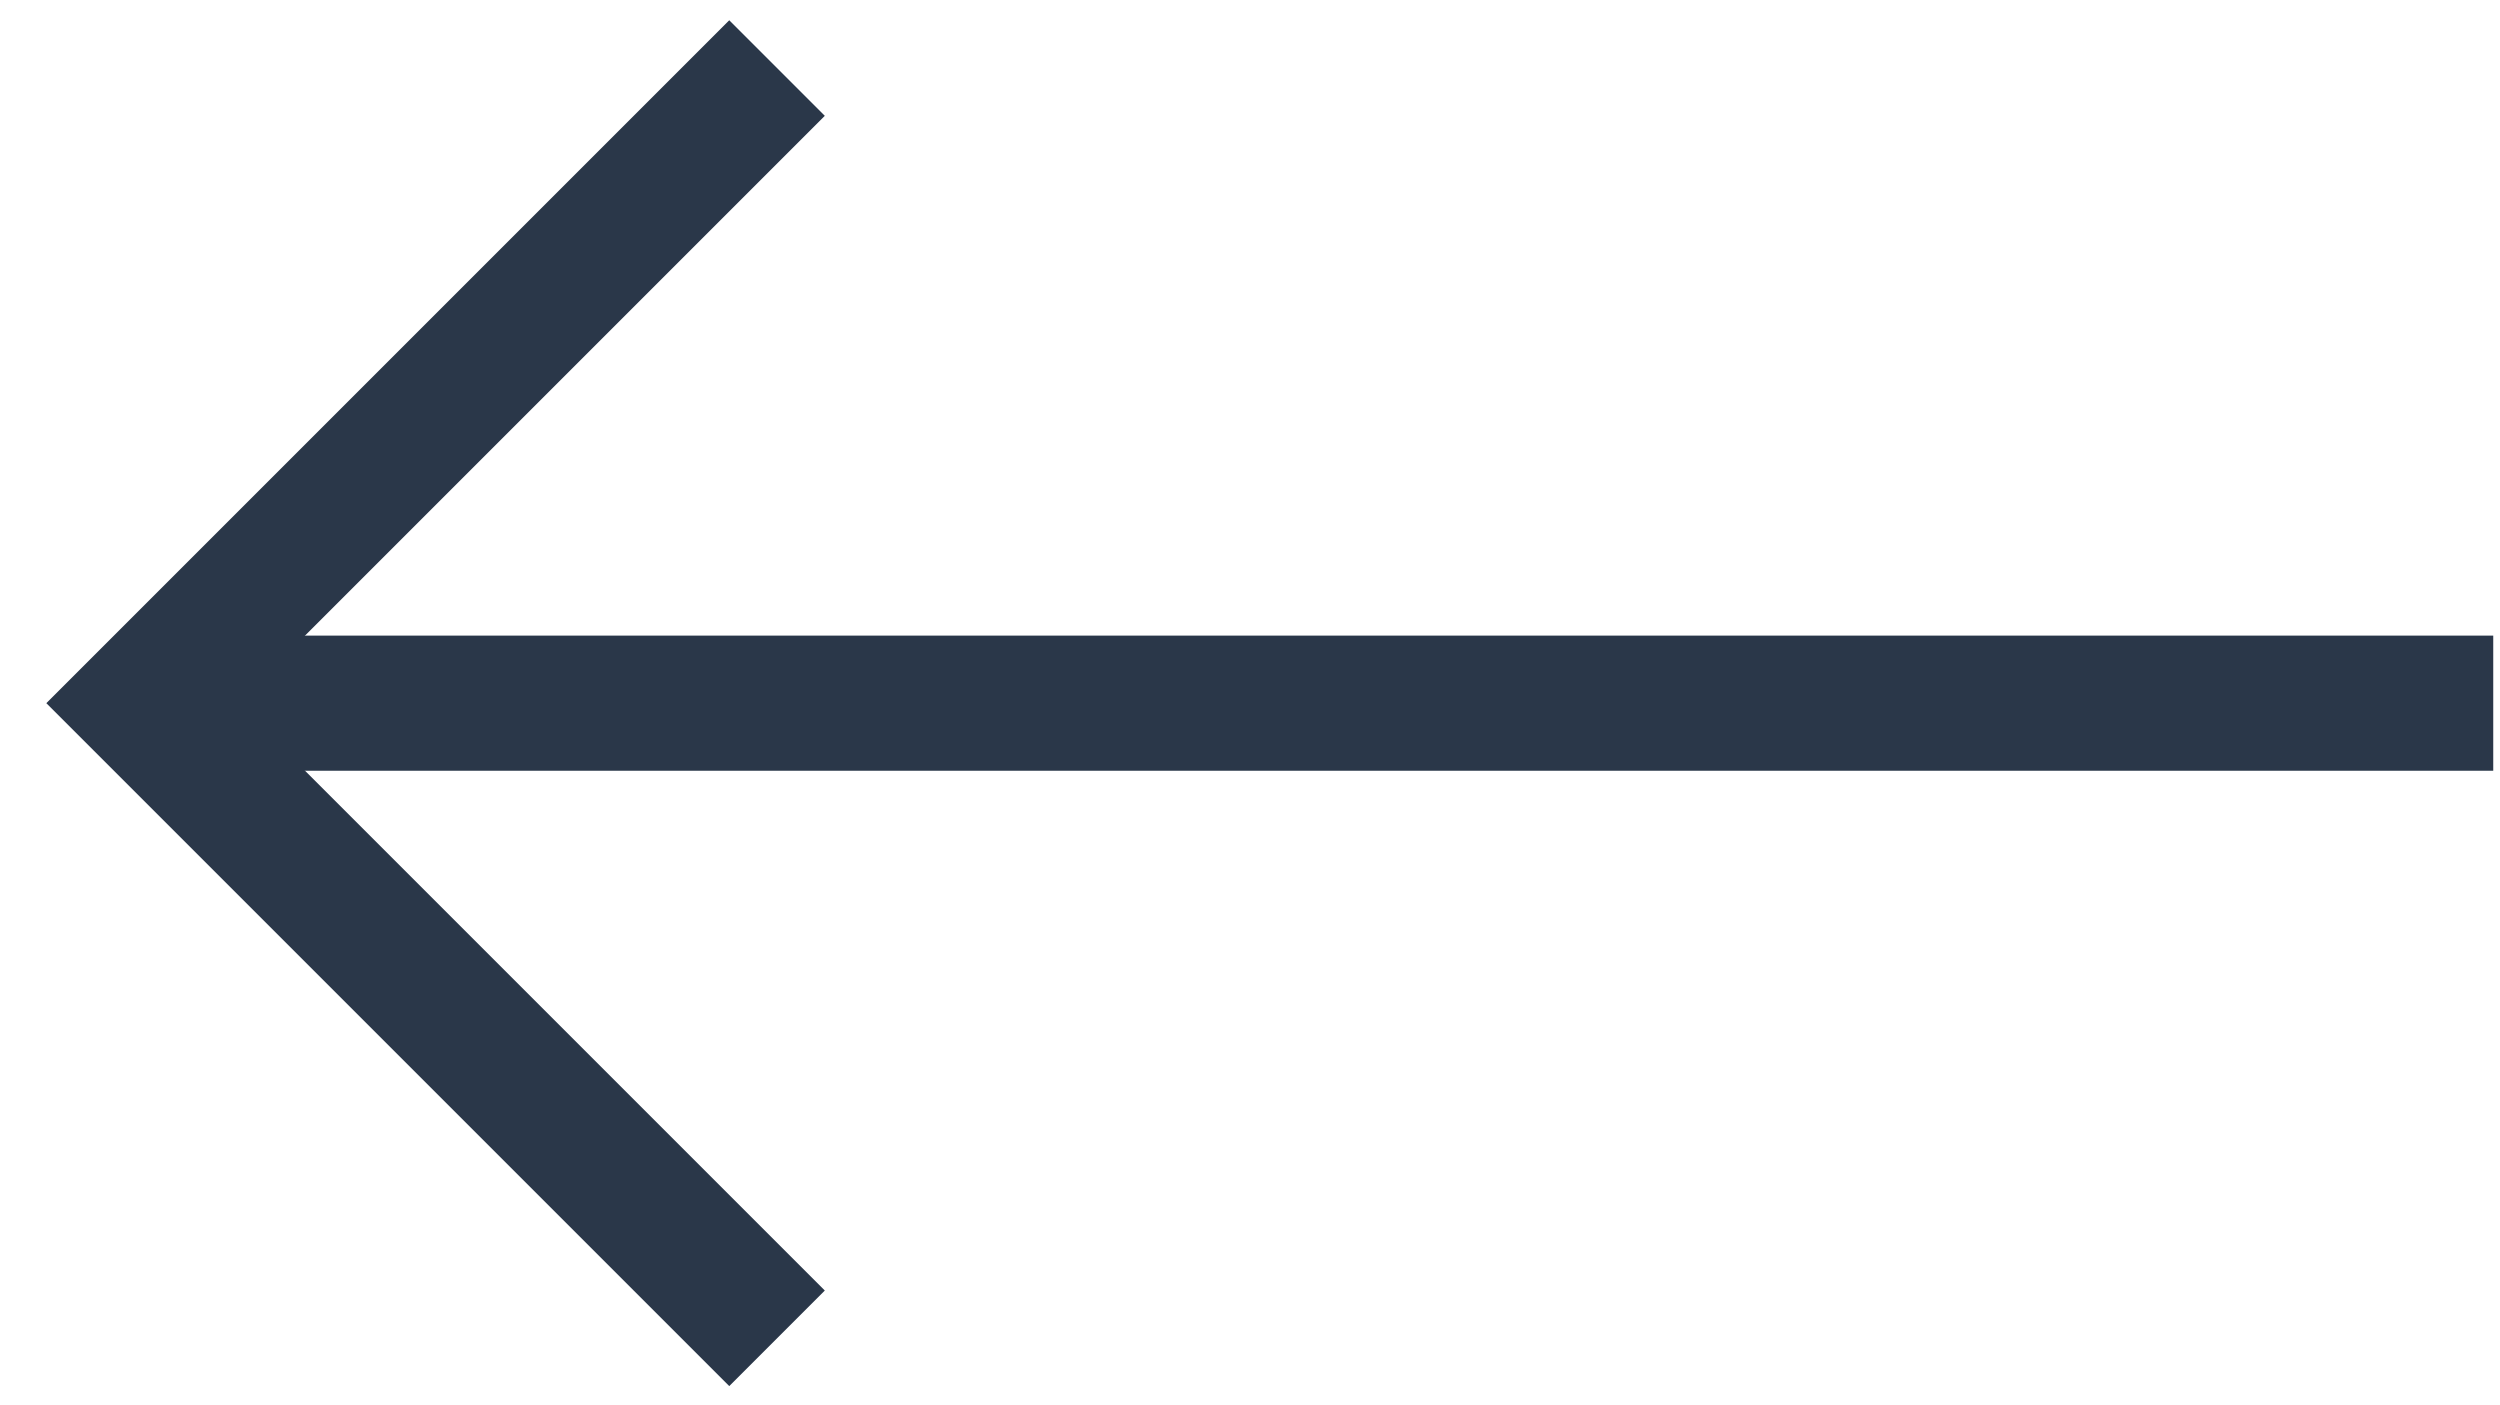
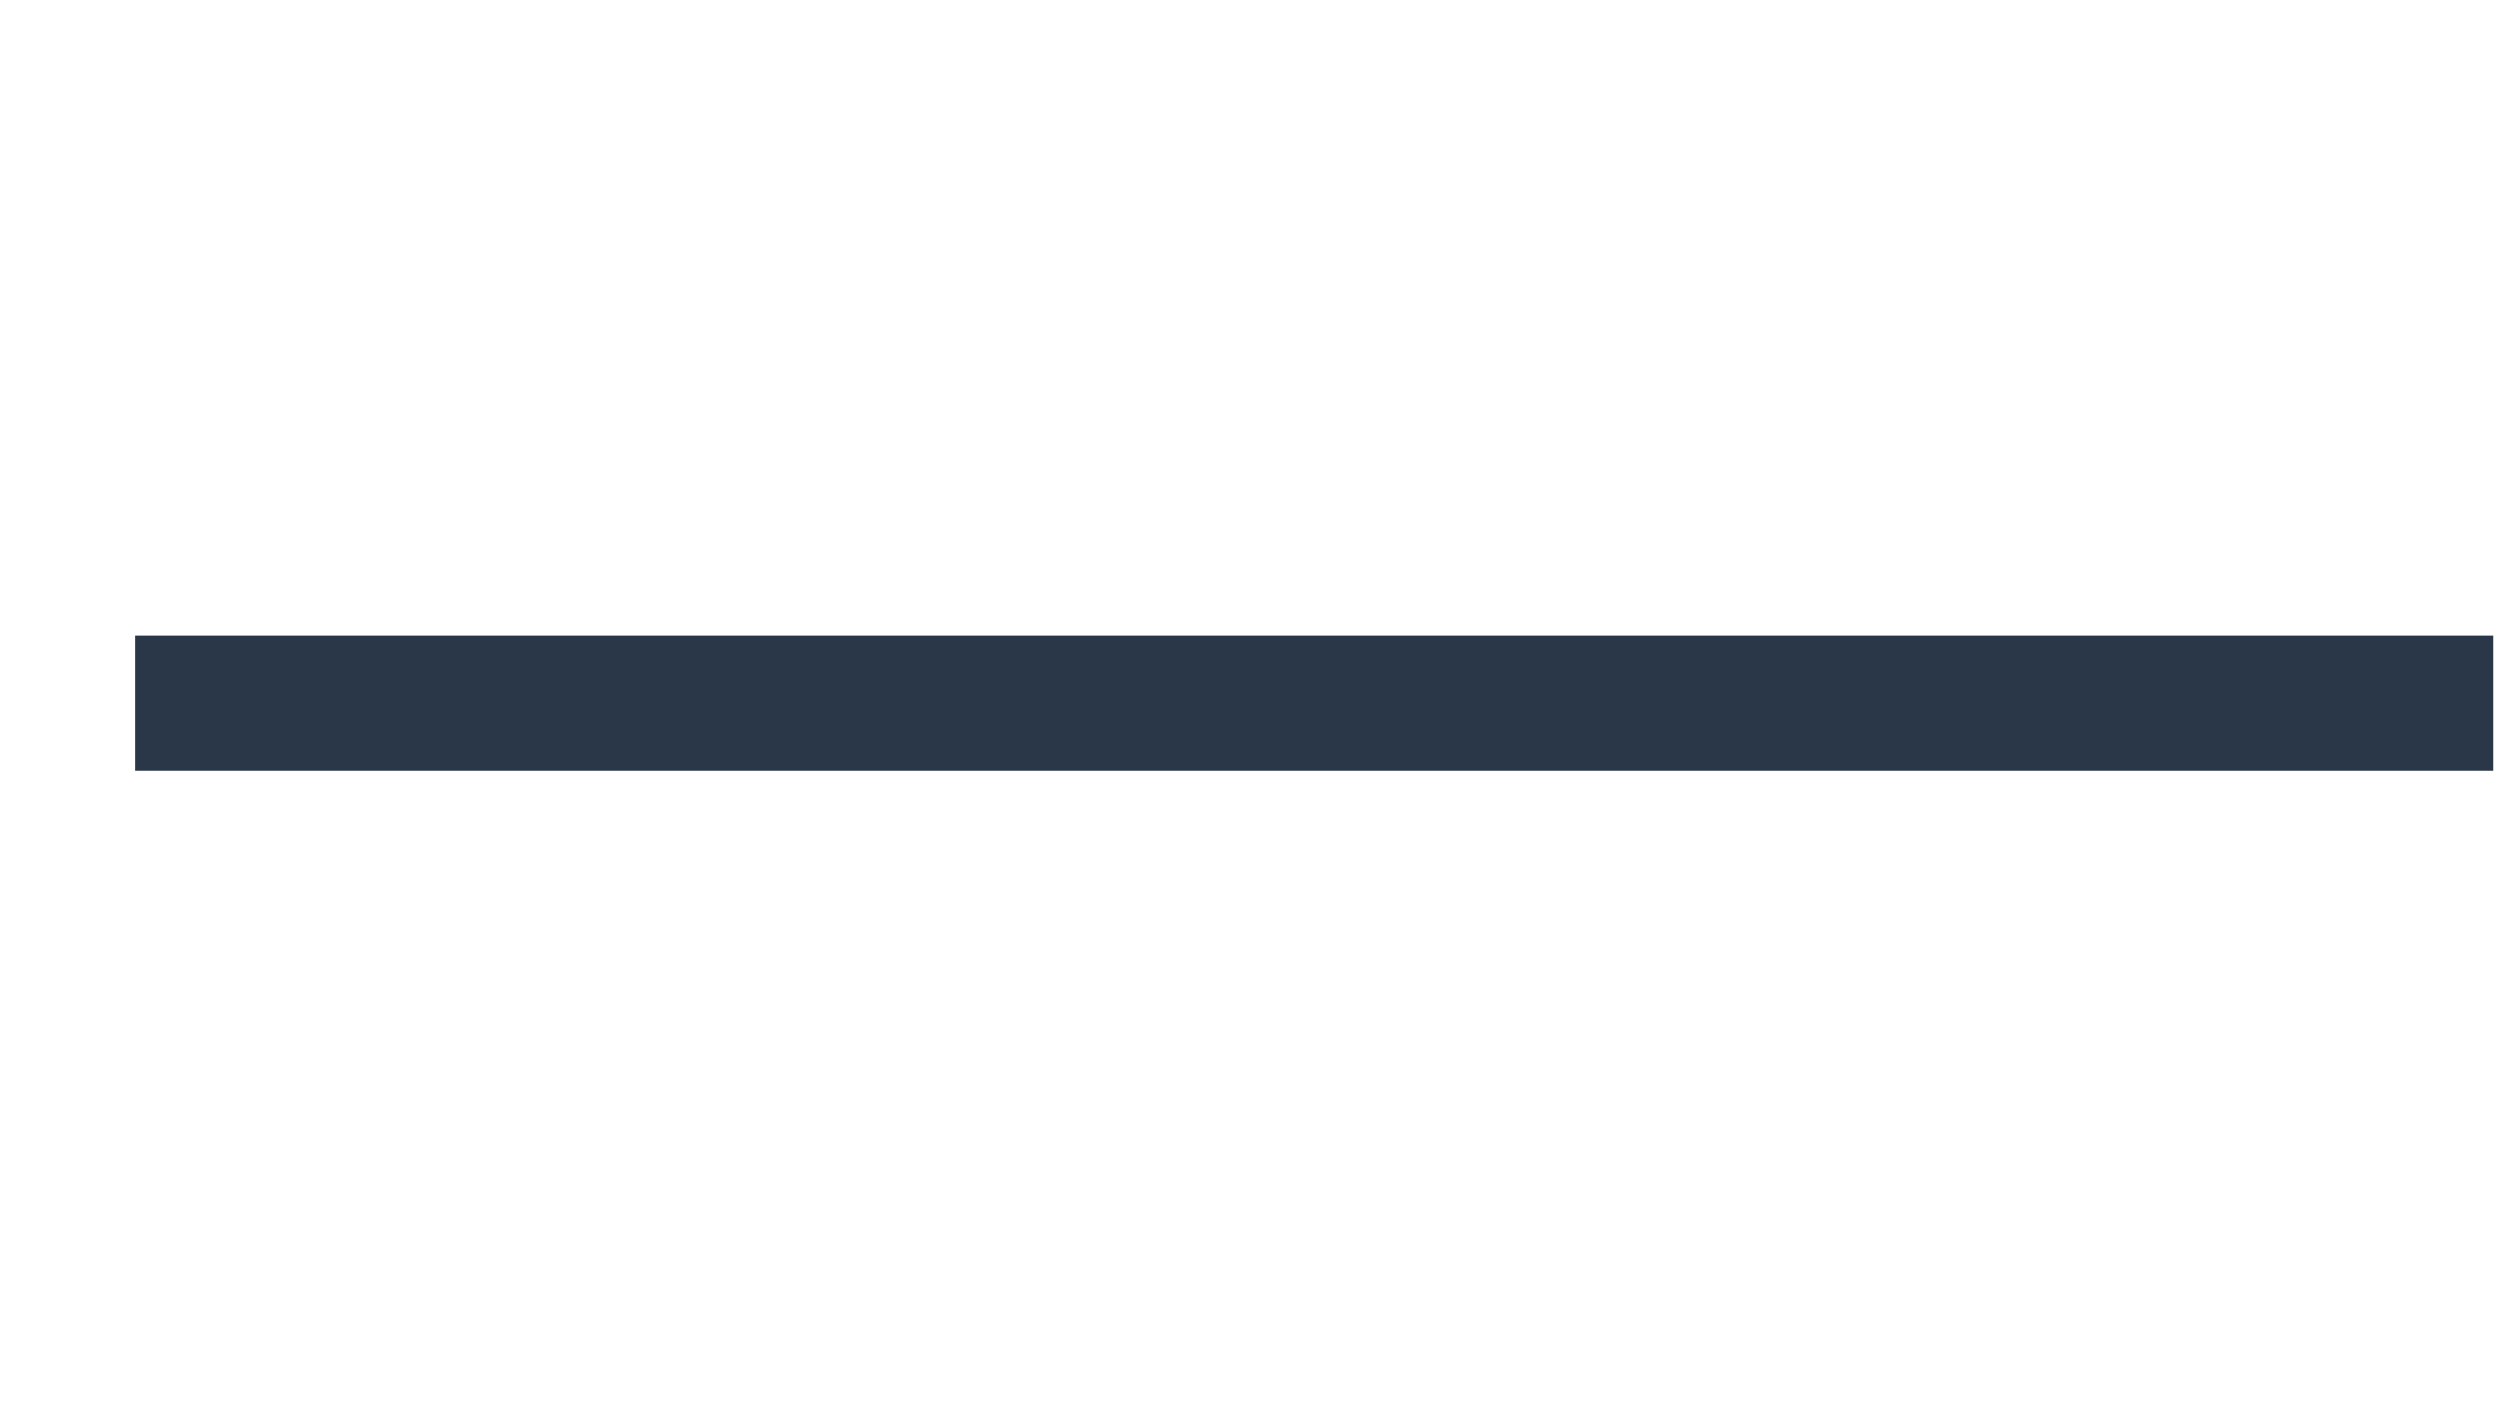
<svg xmlns="http://www.w3.org/2000/svg" version="1.1" id="Layer_1" x="0px" y="0px" viewBox="0 0 37 20.8" style="enable-background:new 0 0 37 20.8;" xml:space="preserve">
  <style type="text/css">
	.st0{fill:none;stroke:#2A3749;stroke-width:2;}
</style>
  <g id="Grønn_pil" transform="translate(0 0.707)">
    <line id="Line_1" class="st0" x1="36.9" y1="9.7" x2="2" y2="9.7" />
-     <path id="Path_1" class="st0" d="M11.5,19.1L2.1,9.7l9.4-9.4" />
  </g>
</svg>